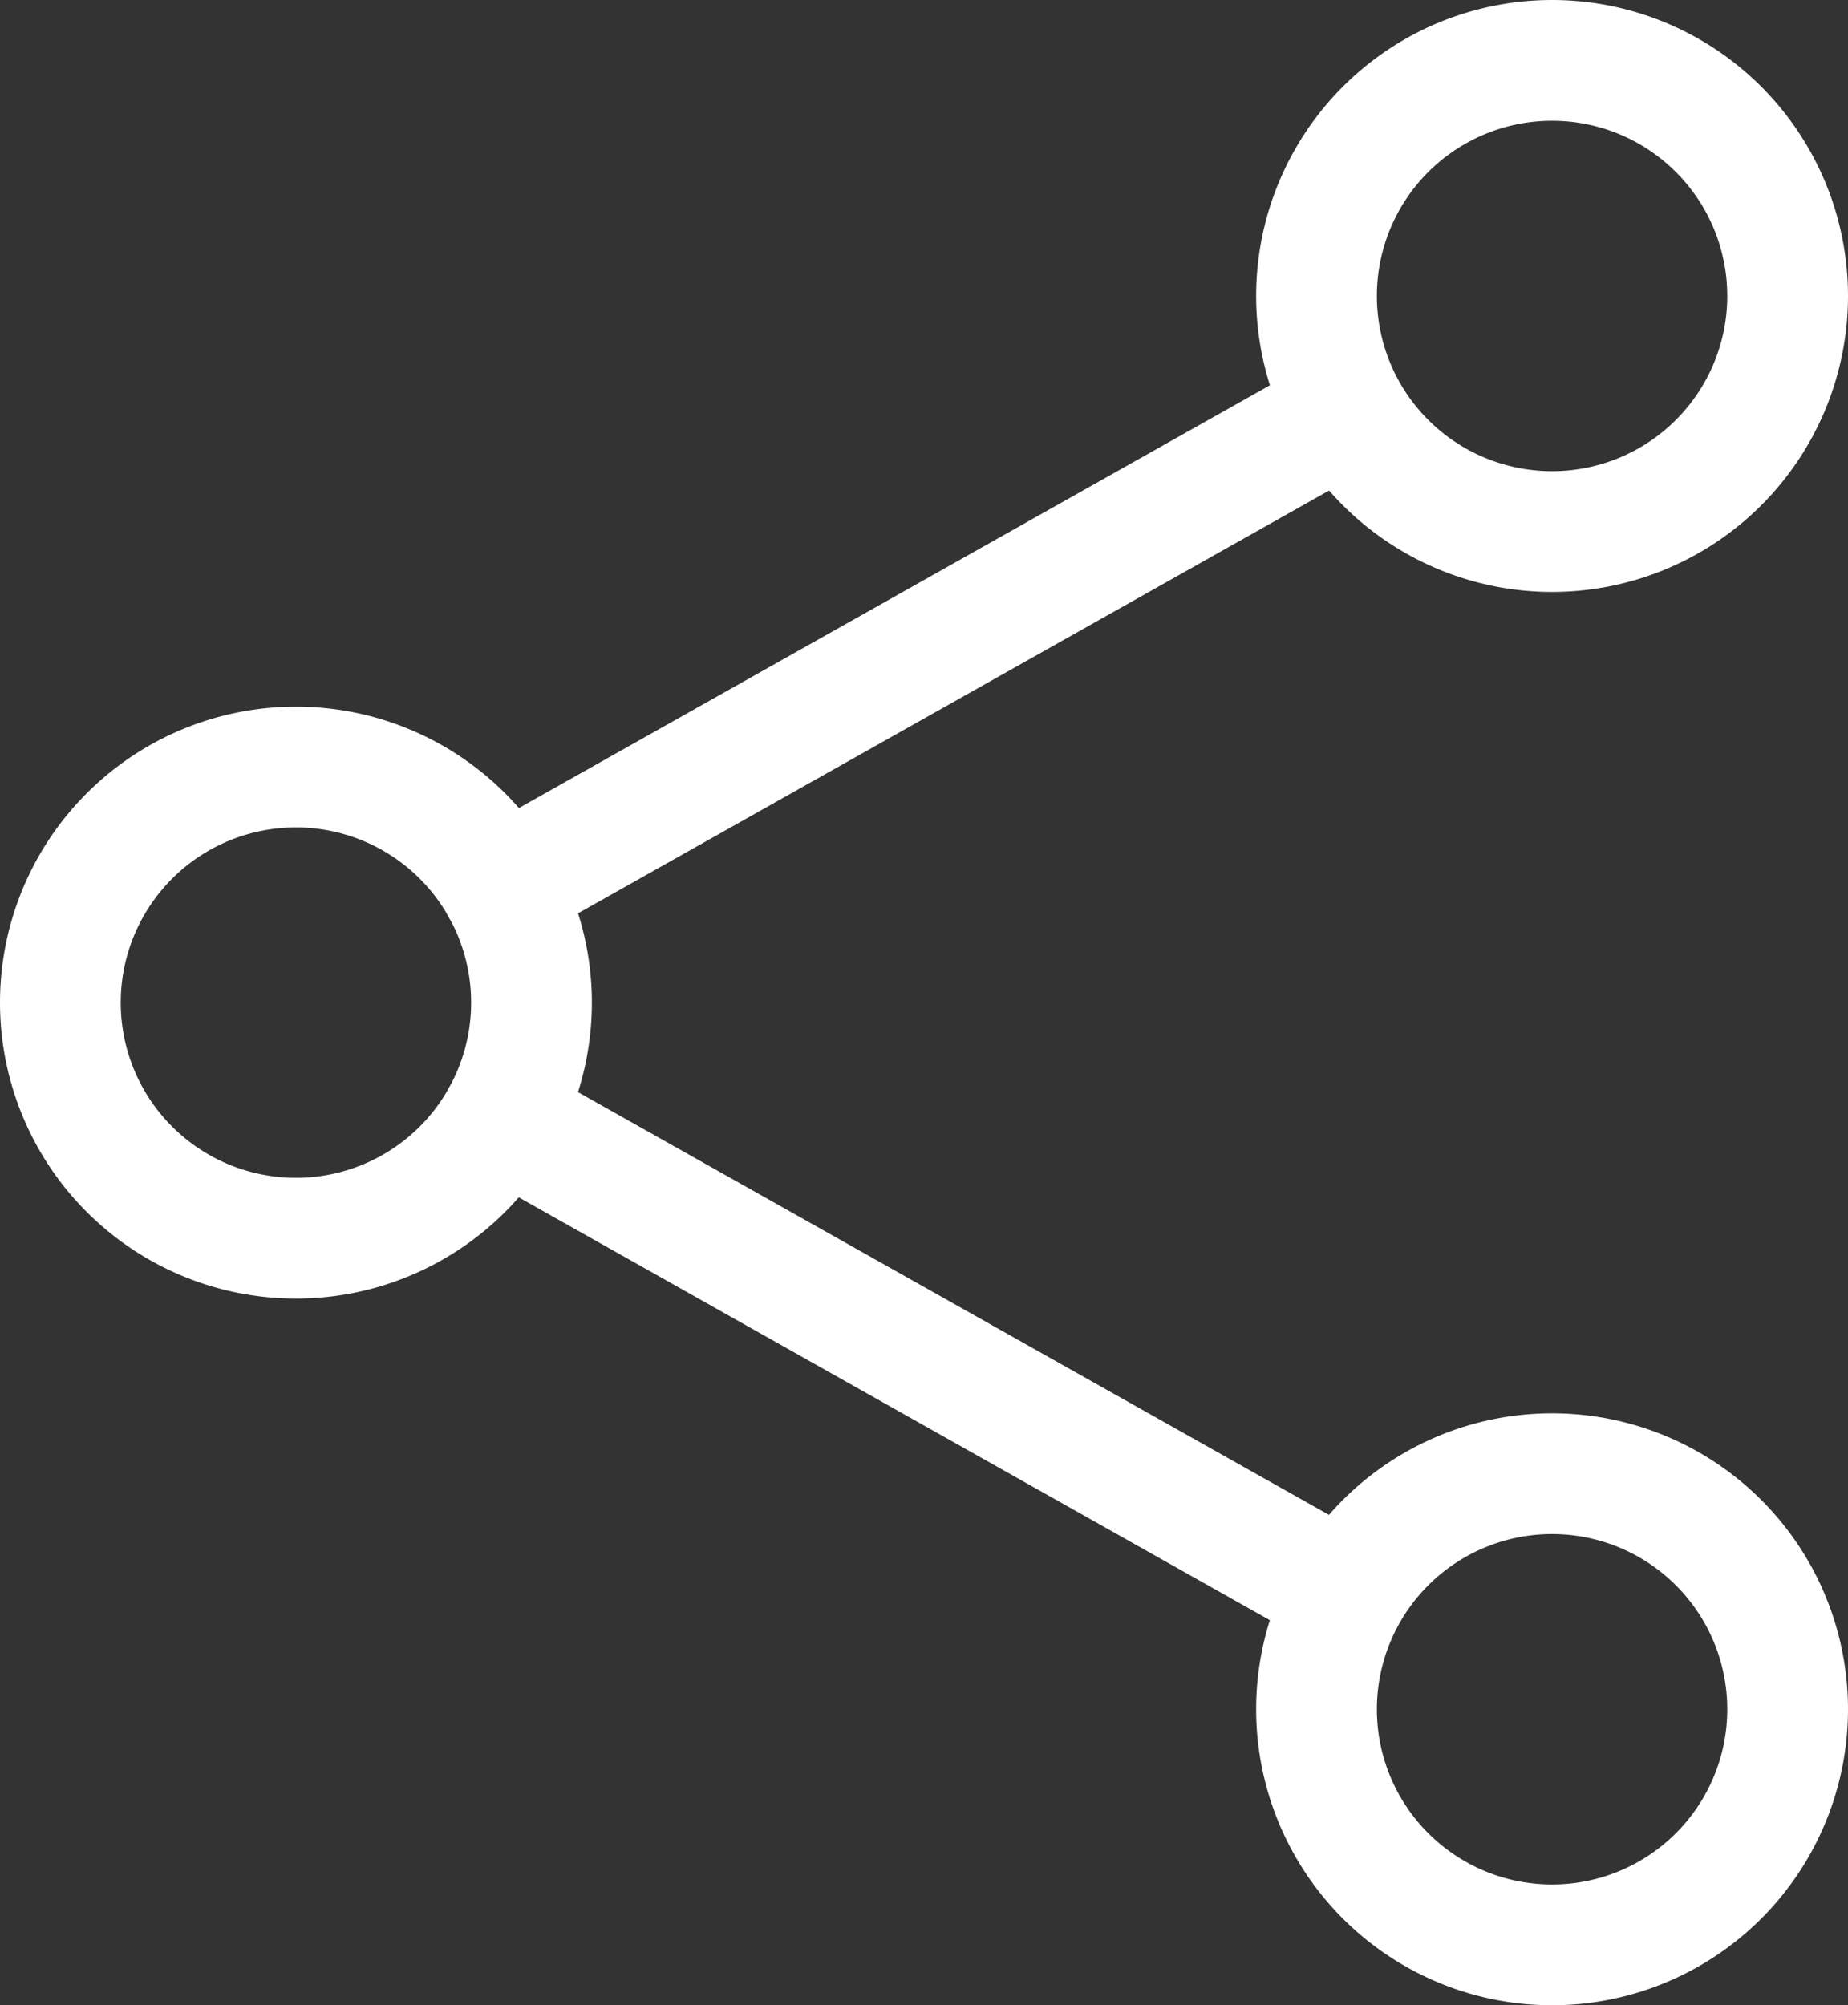
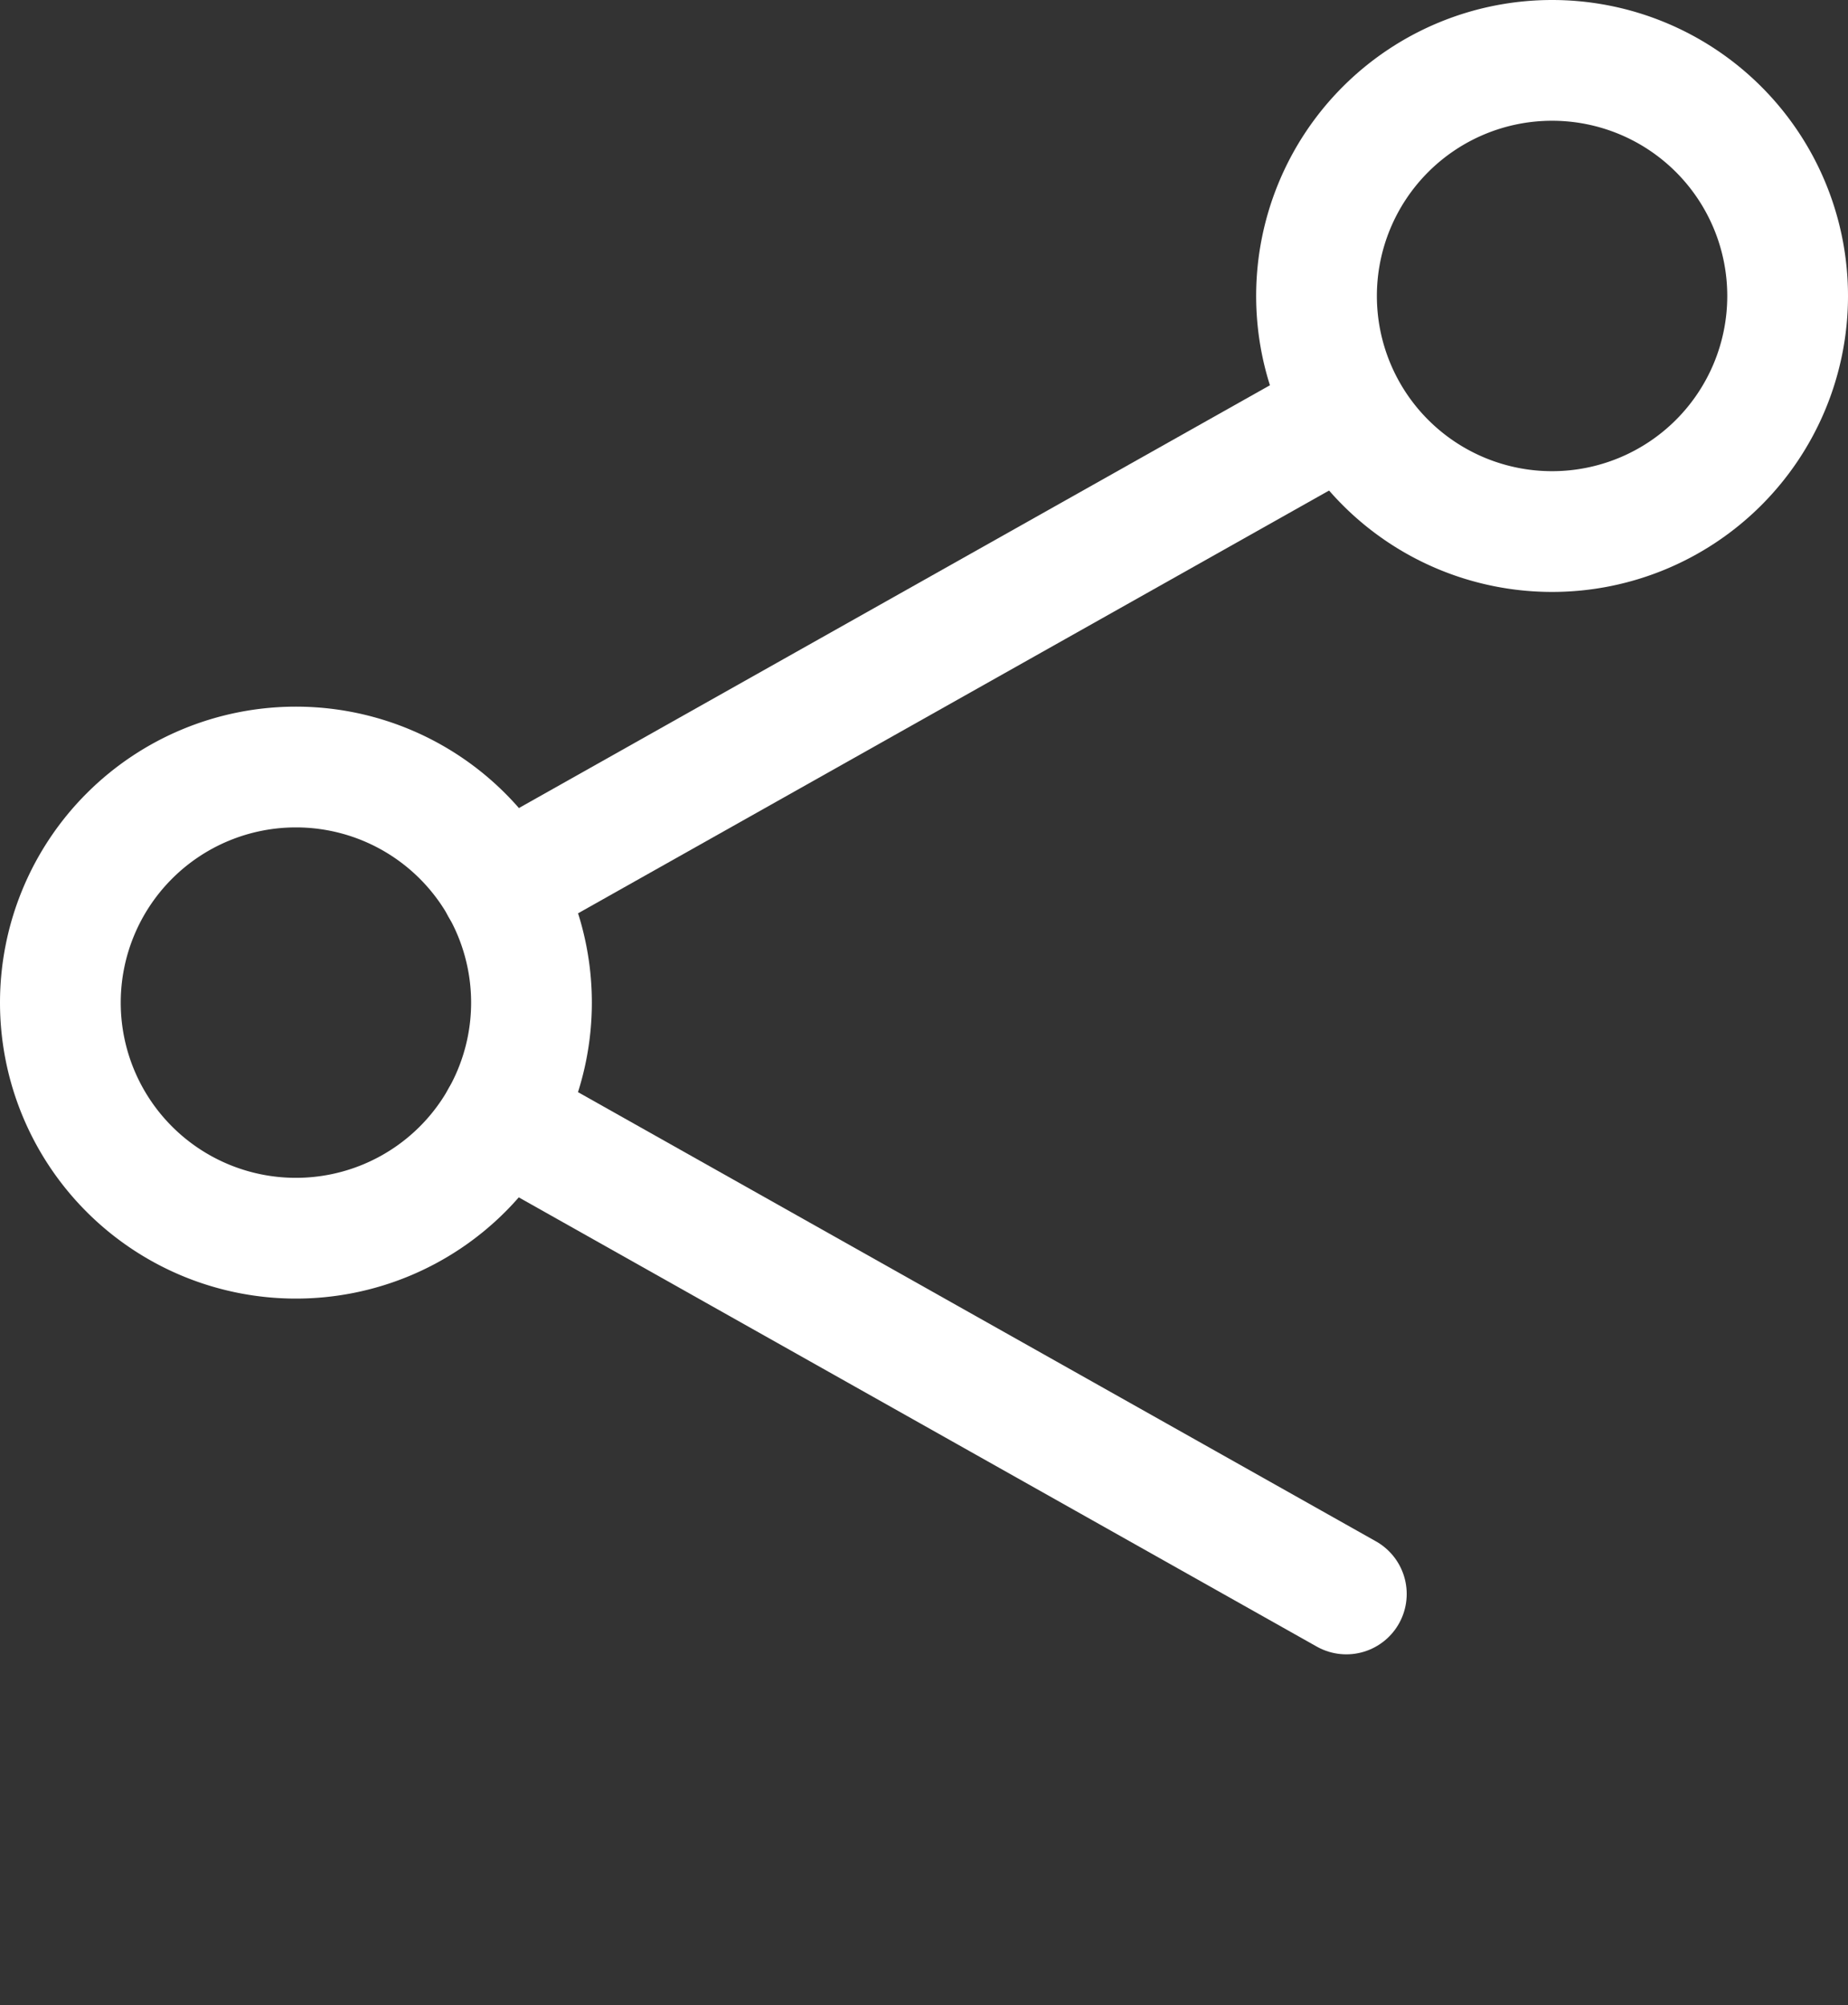
<svg xmlns="http://www.w3.org/2000/svg" width="15.306" height="16.606" viewBox="0 0 15.306 16.606">
  <rect x="0" y="0" width="15.306" height="16.606" fill="#333333" stroke="none" />
  <g id="Icon_ion-share-social-outline" data-name="Icon ion-share-social-outline" transform="translate(-5.125 -4)">
    <path id="Trazado_699" data-name="Trazado 699" d="M9.527,16.576a1.951,1.951,0,1,1-1.951-1.951A1.951,1.951,0,0,1,9.527,16.576Z" transform="translate(0 -4.273)" fill="none" stroke="#fff" stroke-linecap="round" stroke-linejoin="round" stroke-width="1" />
    <path id="Trazado_700" data-name="Trazado 700" d="M27.527,6.451A1.951,1.951,0,1,1,25.576,4.5,1.951,1.951,0,0,1,27.527,6.451Z" transform="translate(-7.596)" fill="none" stroke="#fff" stroke-linecap="round" stroke-linejoin="round" stroke-width="1" />
-     <path id="Trazado_701" data-name="Trazado 701" d="M27.527,26.7a1.951,1.951,0,1,1-1.951-1.951A1.951,1.951,0,0,1,27.527,26.7Z" transform="translate(-7.596 -8.545)" fill="none" stroke="#fff" stroke-linecap="round" stroke-linejoin="round" stroke-width="1" />
    <path id="Trazado_702" data-name="Trazado 702" d="M11.941,15.382l7,3.94m0-9.792-7,3.94" transform="translate(-2.665 -2.122)" fill="none" stroke="#fff" stroke-linecap="round" stroke-linejoin="round" stroke-width="1" />
  </g>
</svg>